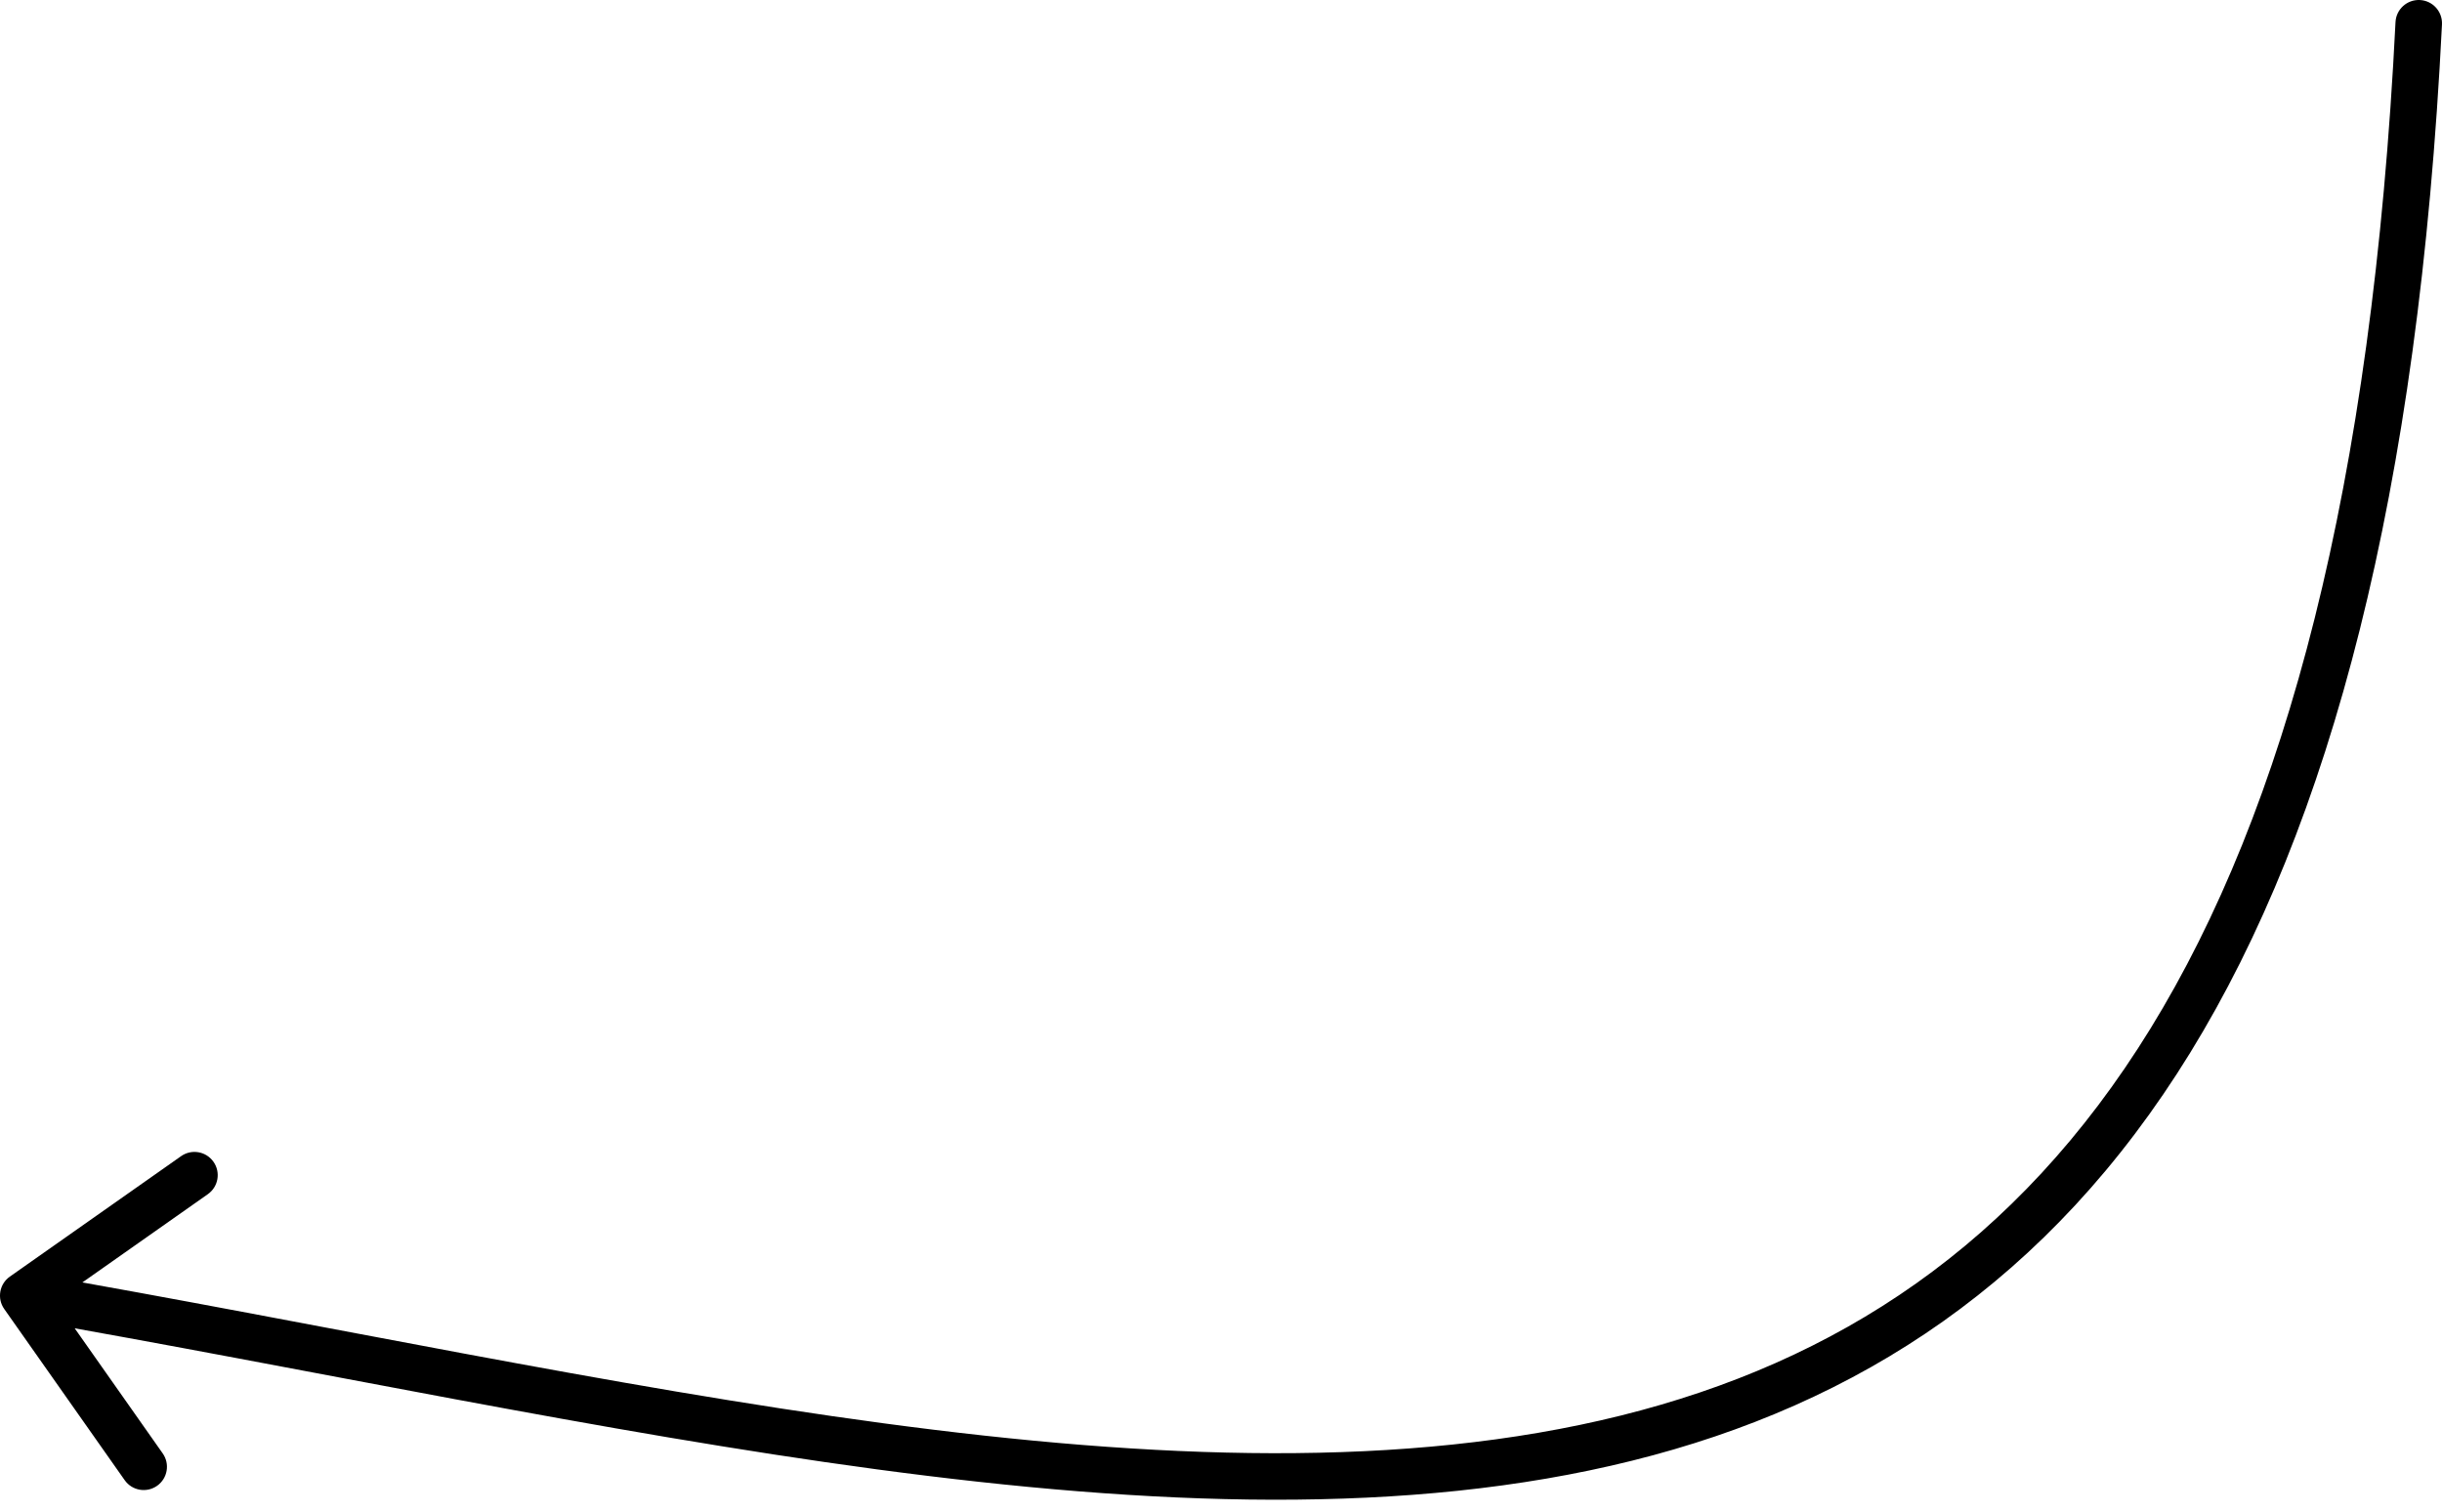
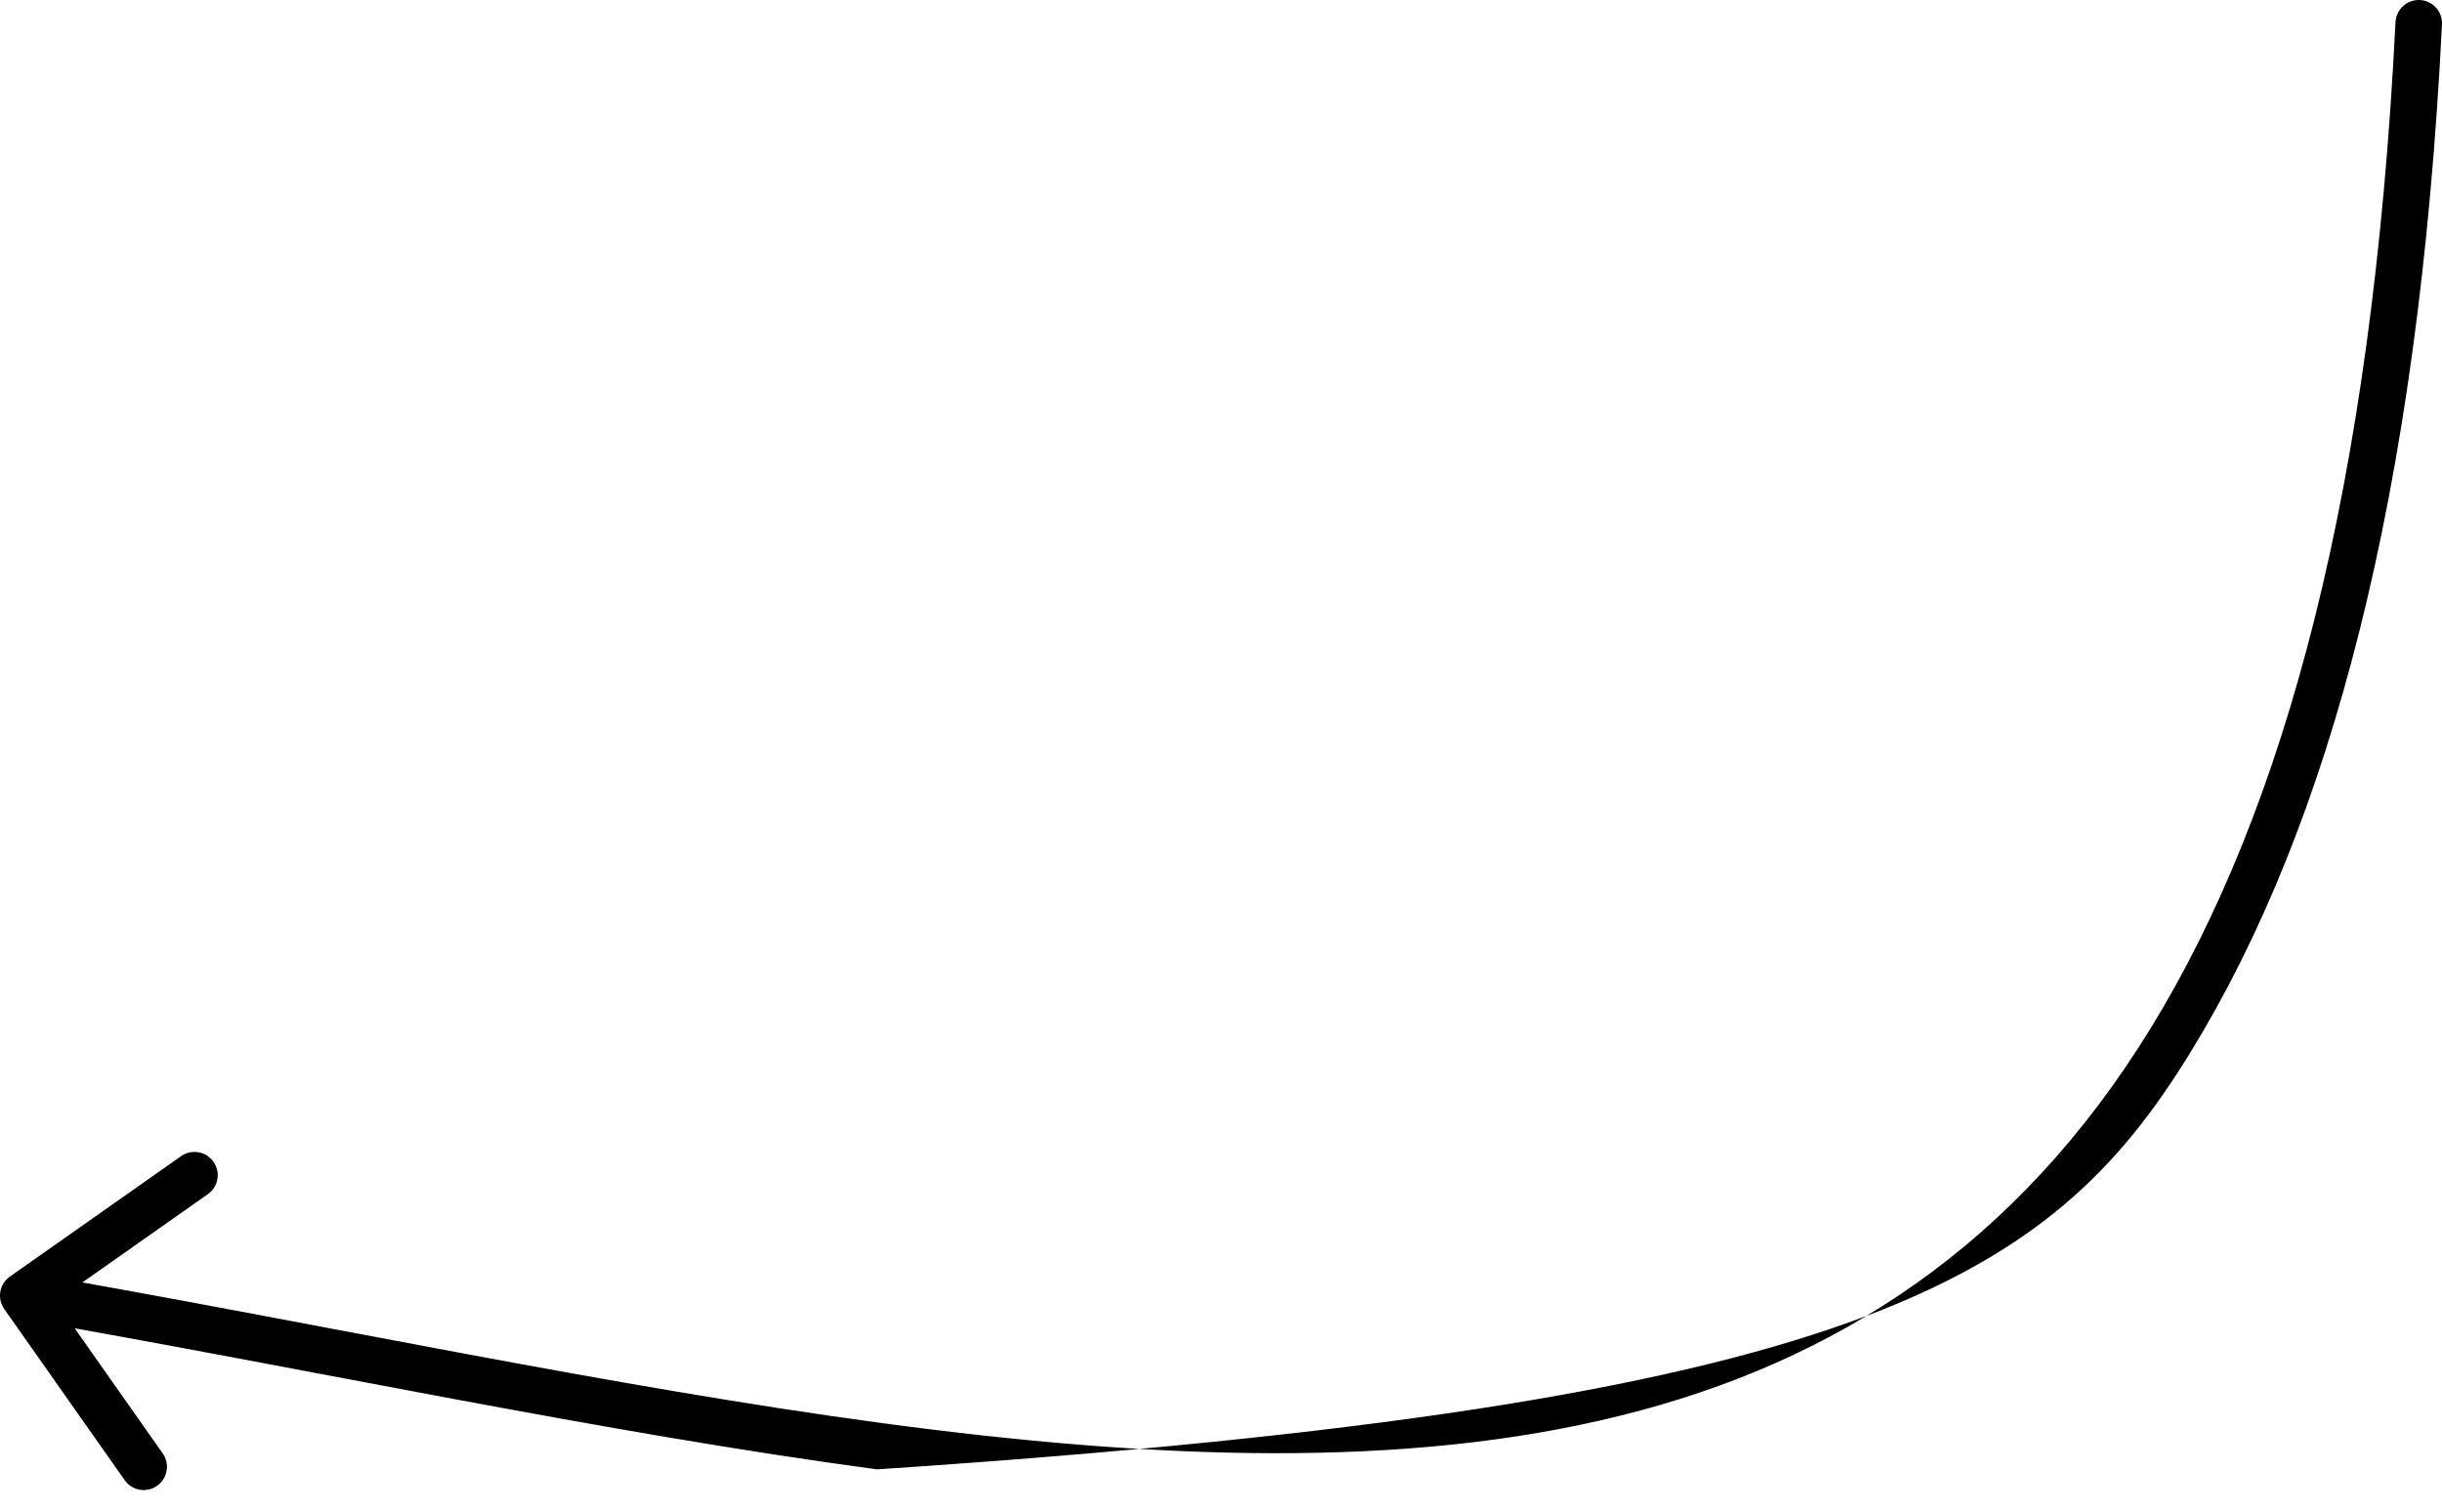
<svg xmlns="http://www.w3.org/2000/svg" width="105" height="65" viewBox="0 0 105 65" fill="none">
-   <path d="M104.999 1.05C105.026 0.498 104.601 0.029 104.05 0.001C103.498 -0.026 103.029 0.399 103.001 0.95L104 1L104.999 1.05ZM0.425 54.893C-0.027 55.211 -0.136 55.835 0.182 56.286L5.361 63.647C5.678 64.099 6.302 64.207 6.754 63.89C7.206 63.572 7.314 62.948 6.996 62.496L2.393 55.953L8.936 51.35C9.388 51.032 9.497 50.409 9.179 49.957C8.861 49.505 8.237 49.397 7.786 49.715L0.425 54.893ZM104 1L103.001 0.95C102.005 20.992 98.243 34.833 92.469 44.222C86.719 53.569 78.933 58.569 69.696 60.868C60.414 63.179 49.643 62.766 37.969 61.199C26.279 59.63 13.858 56.934 1.171 54.726L1 55.711L0.829 56.696C13.392 58.883 25.971 61.607 37.703 63.182C49.45 64.758 60.524 65.213 70.179 62.809C79.88 60.395 88.125 55.1 94.172 45.269C100.194 35.479 103.995 21.258 104.999 1.05L104 1Z" fill="black" />
+   <path d="M104.999 1.05C105.026 0.498 104.601 0.029 104.05 0.001C103.498 -0.026 103.029 0.399 103.001 0.95L104 1L104.999 1.05ZM0.425 54.893C-0.027 55.211 -0.136 55.835 0.182 56.286L5.361 63.647C5.678 64.099 6.302 64.207 6.754 63.89C7.206 63.572 7.314 62.948 6.996 62.496L2.393 55.953L8.936 51.35C9.388 51.032 9.497 50.409 9.179 49.957C8.861 49.505 8.237 49.397 7.786 49.715L0.425 54.893ZM104 1L103.001 0.95C102.005 20.992 98.243 34.833 92.469 44.222C86.719 53.569 78.933 58.569 69.696 60.868C60.414 63.179 49.643 62.766 37.969 61.199C26.279 59.63 13.858 56.934 1.171 54.726L1 55.711L0.829 56.696C13.392 58.883 25.971 61.607 37.703 63.182C79.88 60.395 88.125 55.1 94.172 45.269C100.194 35.479 103.995 21.258 104.999 1.05L104 1Z" fill="black" />
</svg>